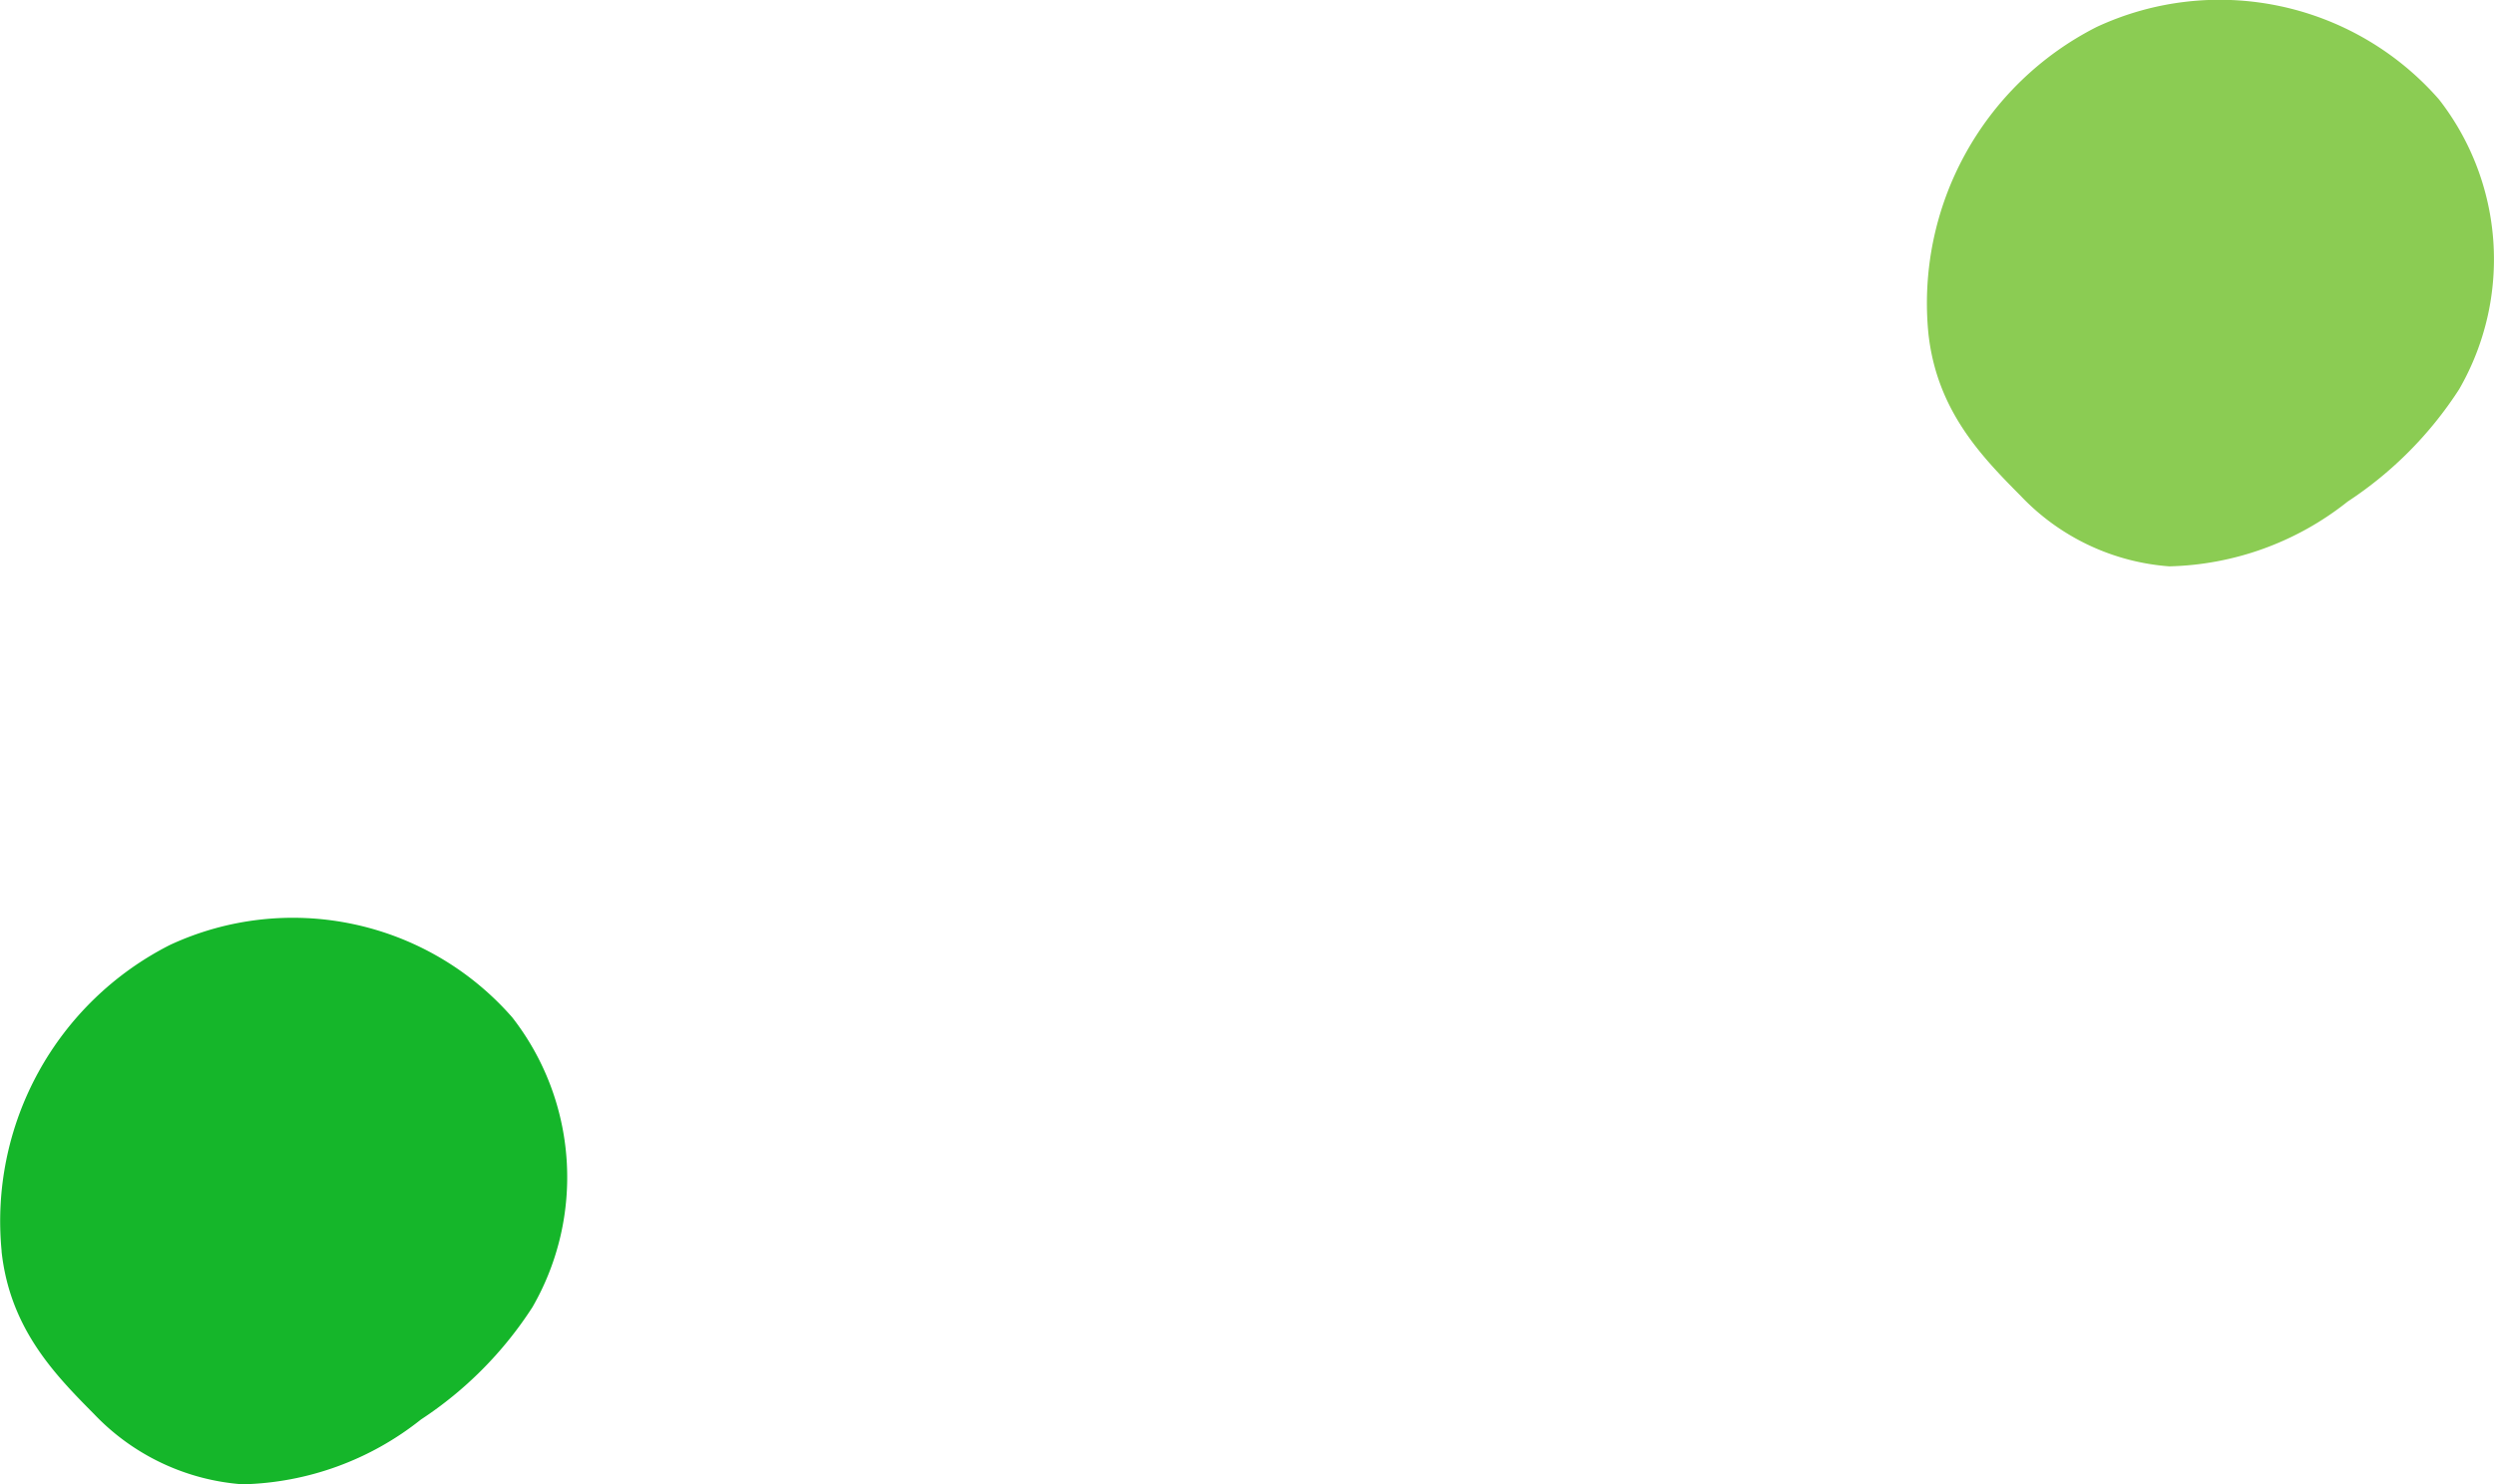
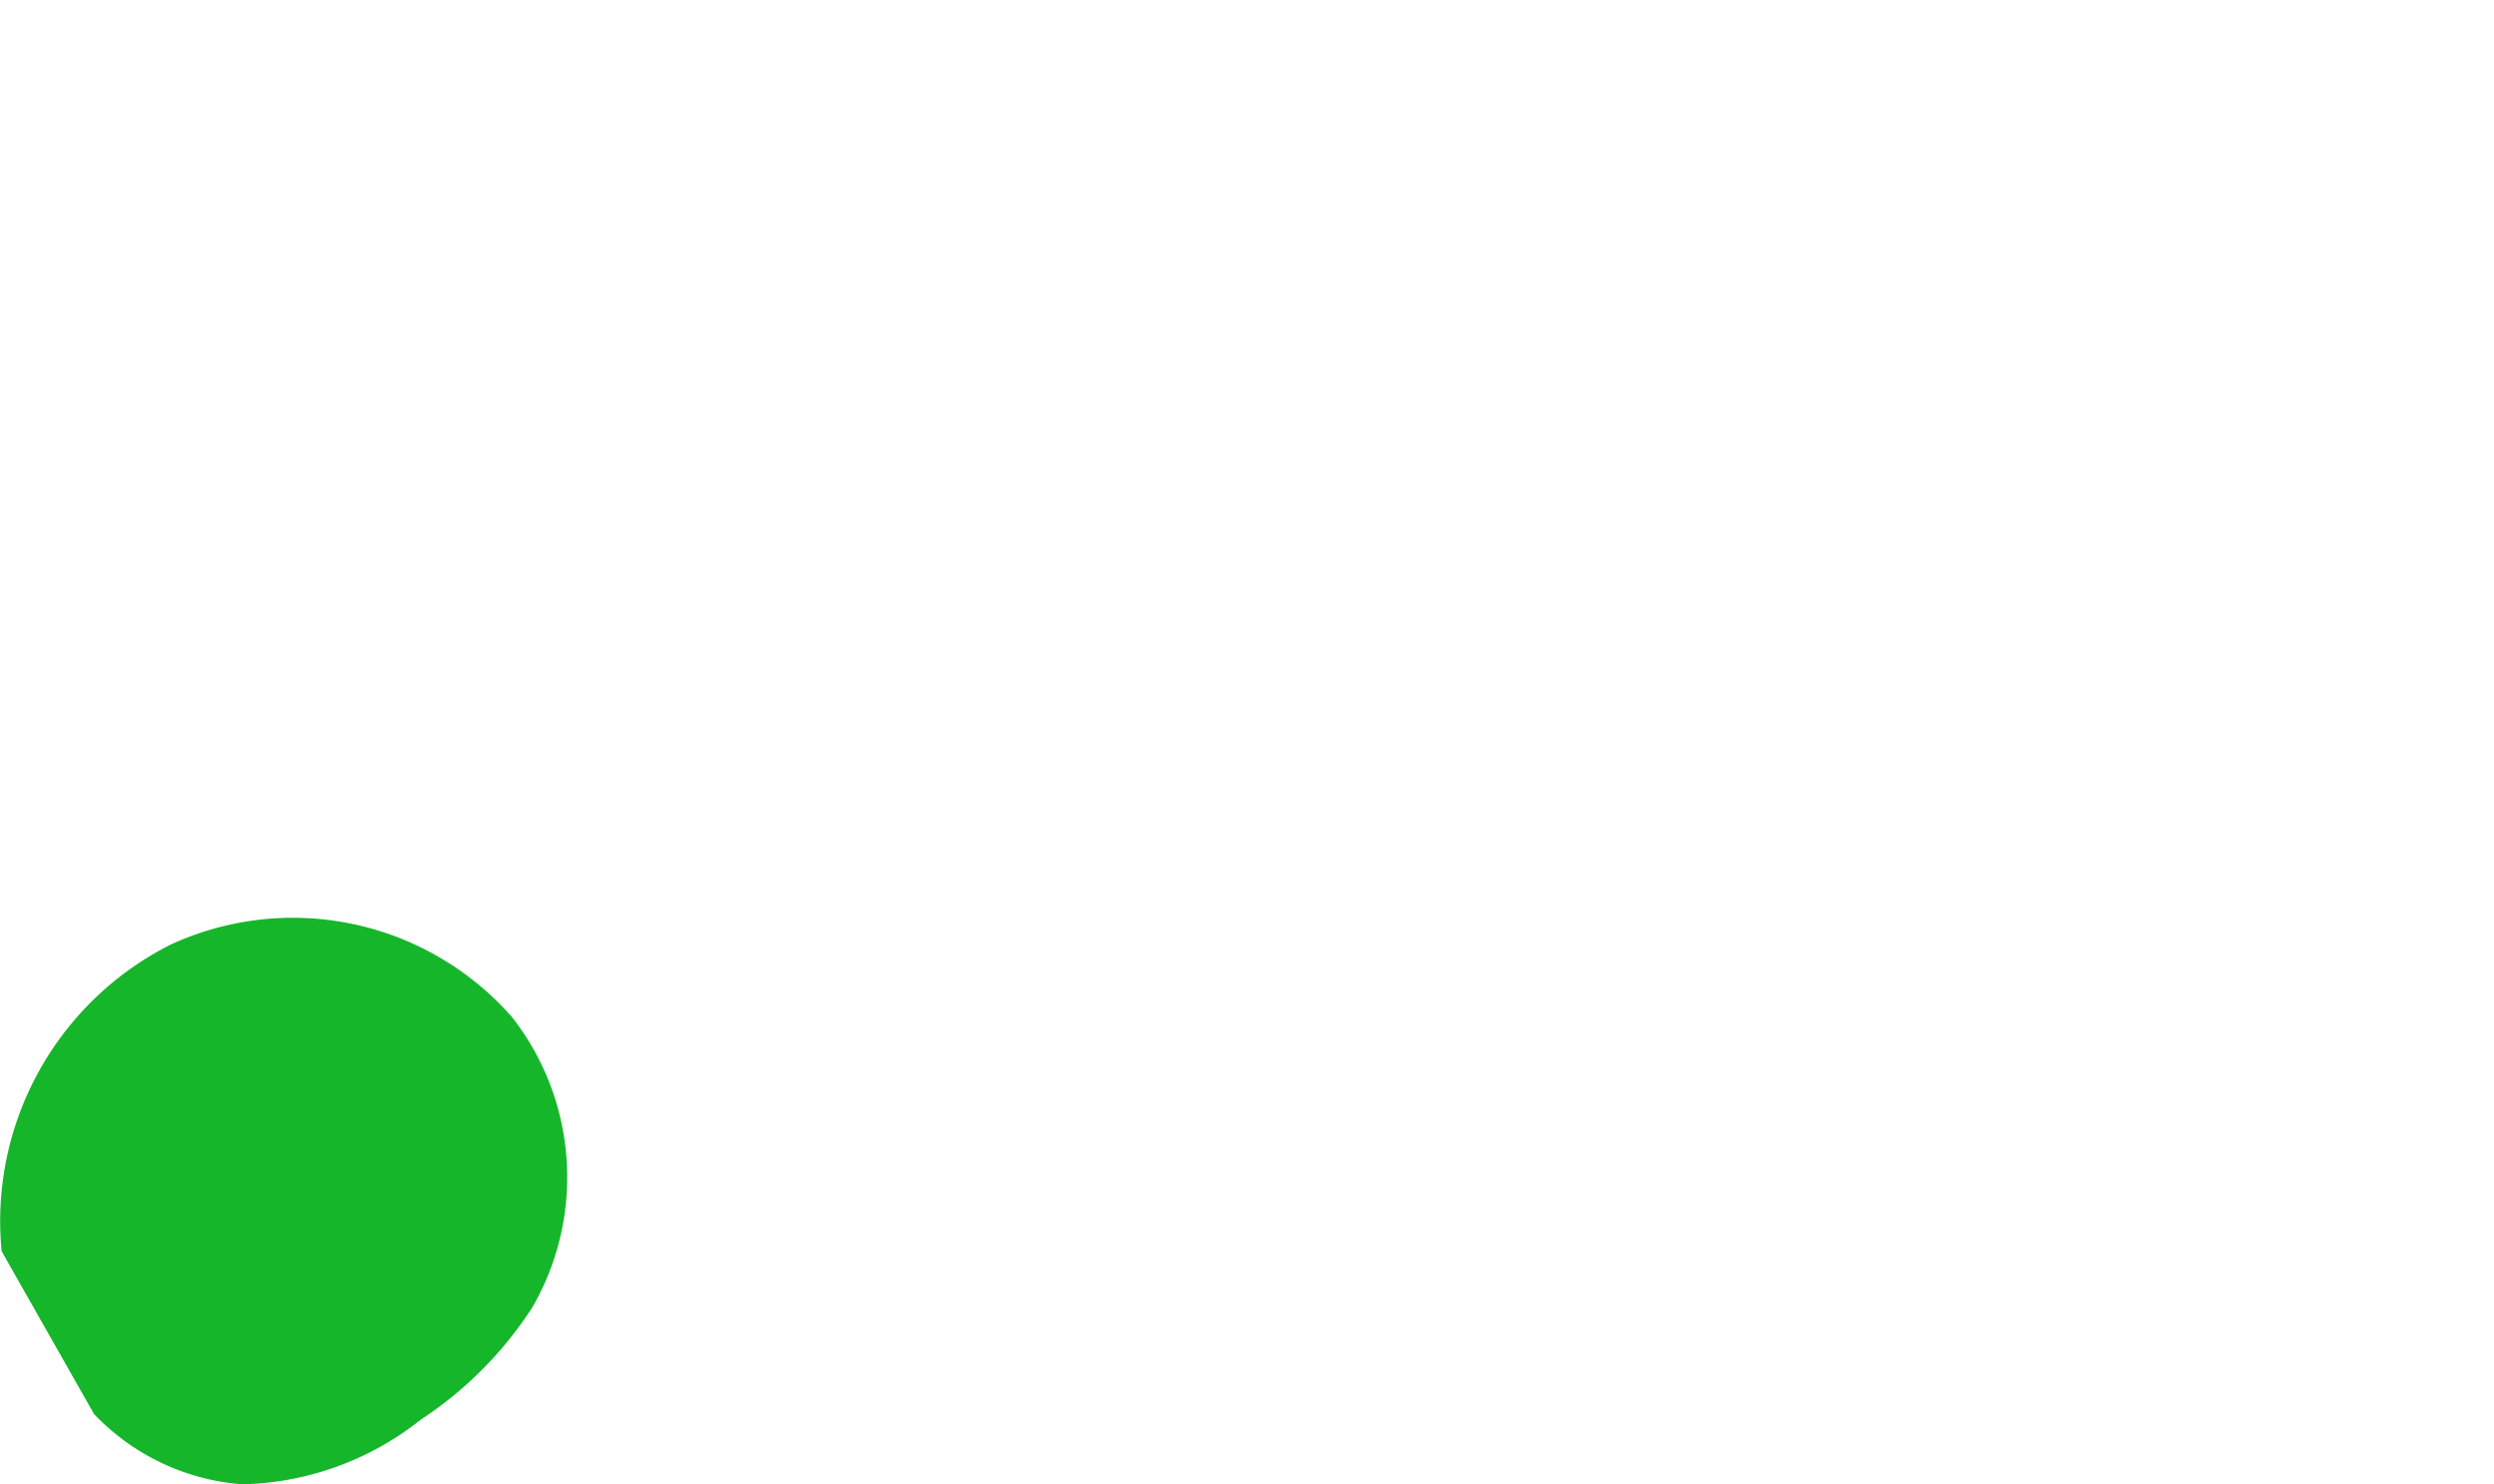
<svg xmlns="http://www.w3.org/2000/svg" id="Layer_1-2" width="90.179" height="53.692" viewBox="0 0 90.179 53.692">
-   <path id="Path_95" data-name="Path 95" d="M266.3,12.053A11.2,11.2,0,0,1,272.388.976,10.537,10.537,0,0,1,284.765,3.6a9.407,9.407,0,0,1,.728,10.479,13.81,13.81,0,0,1-4.032,4.064,10.751,10.751,0,0,1-6.449,2.343,8.242,8.242,0,0,1-5.369-2.544c-1.418-1.43-3.041-3.092-3.343-5.887Z" transform="translate(-196.573 -0.002)" fill="#8bcc53" />
-   <path id="Path_96" data-name="Path 96" d="M.06,113.933a11.2,11.2,0,0,1,6.088-11.078,10.537,10.537,0,0,1,12.377,2.623,9.407,9.407,0,0,1,.728,10.479,13.81,13.81,0,0,1-4.032,4.064,10.751,10.751,0,0,1-6.45,2.343A8.242,8.242,0,0,1,3.4,119.821c-1.418-1.43-3.041-3.092-3.343-5.887Z" transform="translate(-0.001 -68.678)" fill="#15b62a" />
+   <path id="Path_96" data-name="Path 96" d="M.06,113.933a11.2,11.2,0,0,1,6.088-11.078,10.537,10.537,0,0,1,12.377,2.623,9.407,9.407,0,0,1,.728,10.479,13.81,13.81,0,0,1-4.032,4.064,10.751,10.751,0,0,1-6.45,2.343A8.242,8.242,0,0,1,3.4,119.821Z" transform="translate(-0.001 -68.678)" fill="#15b62a" />
</svg>